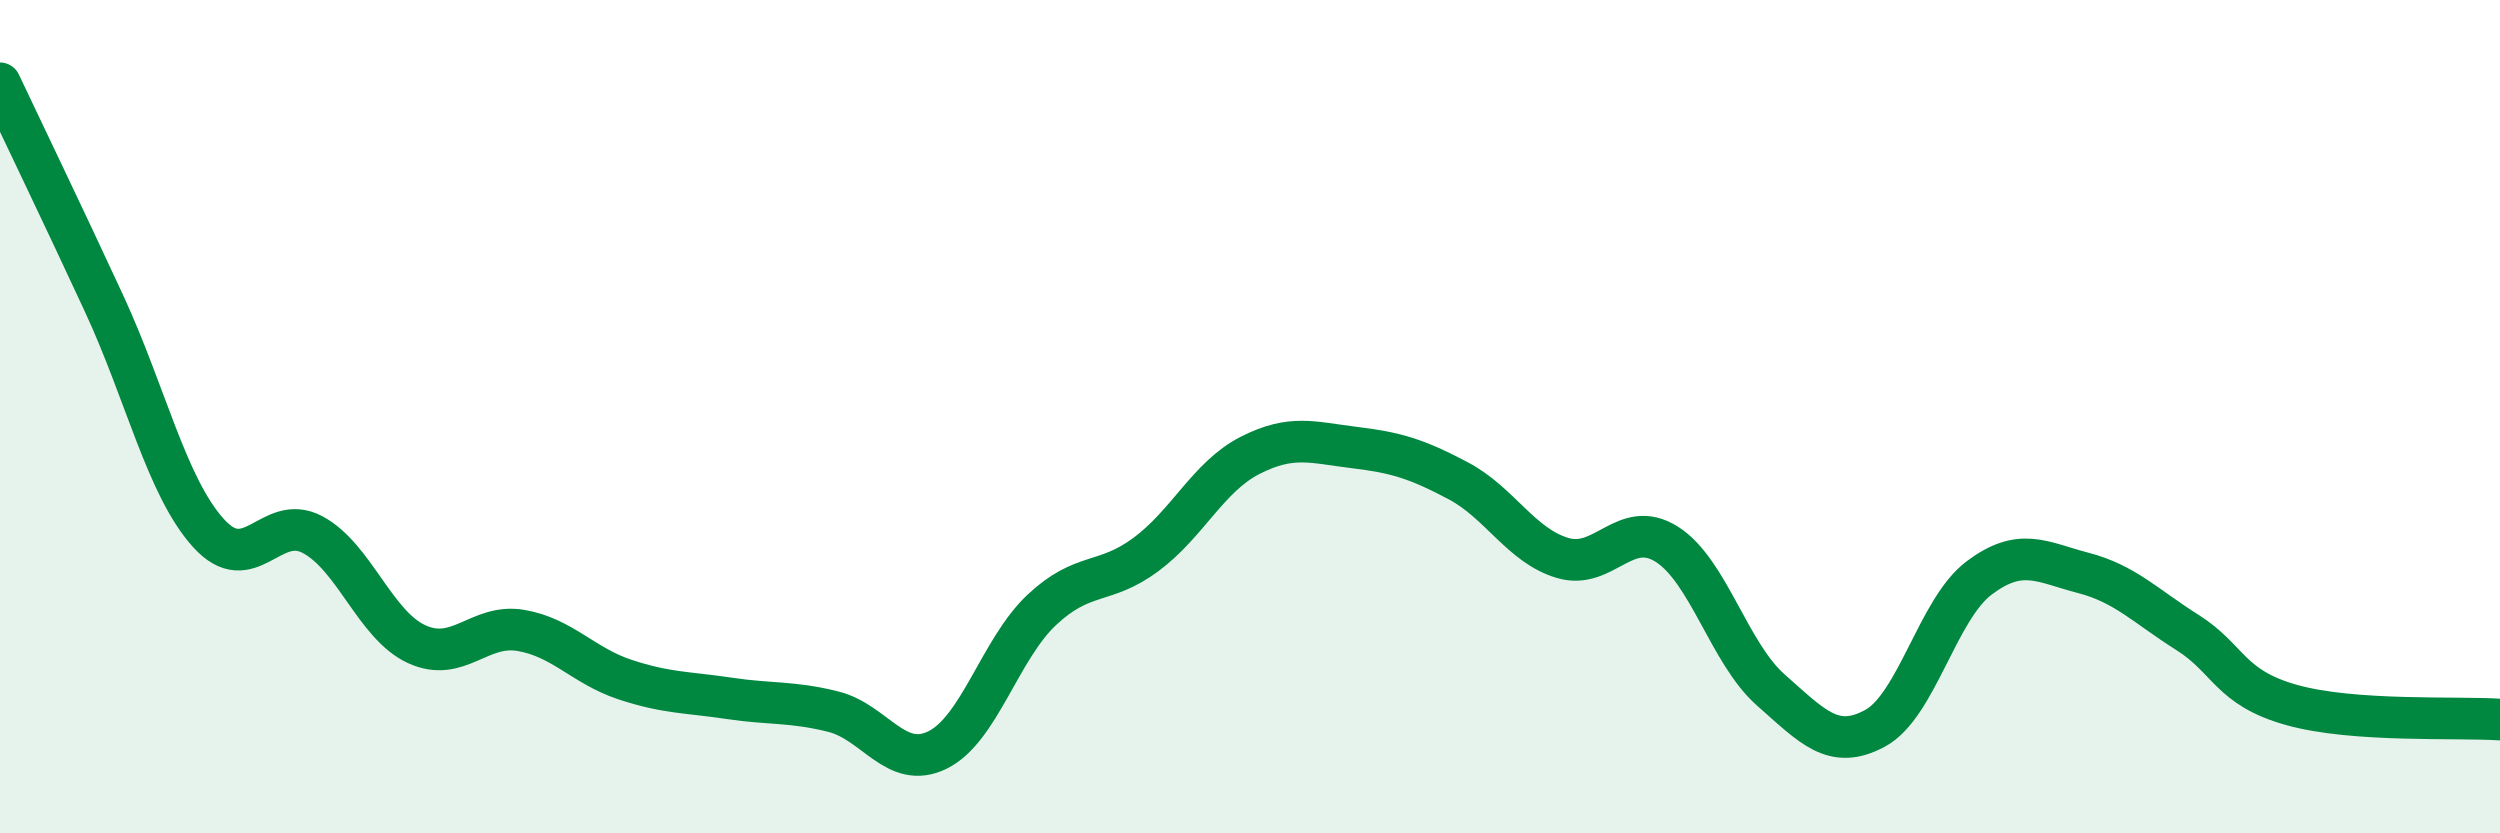
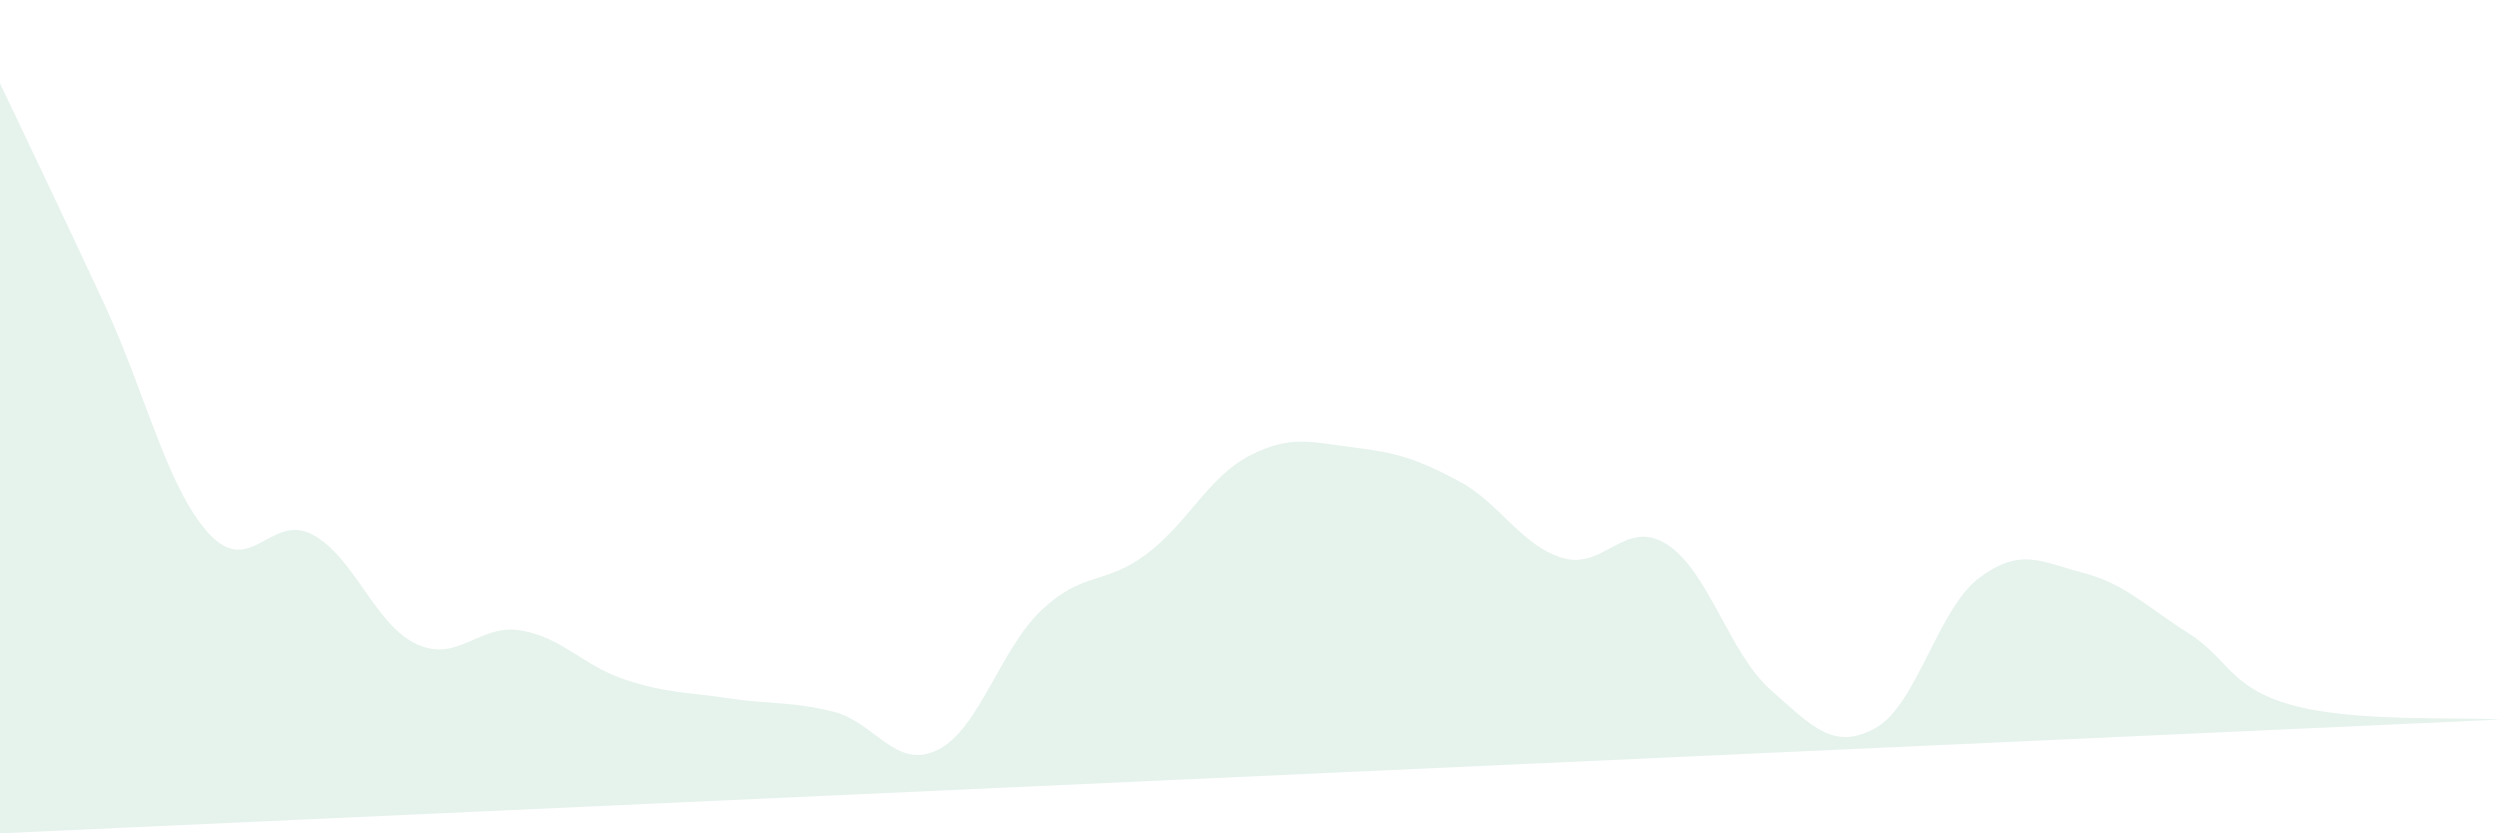
<svg xmlns="http://www.w3.org/2000/svg" width="60" height="20" viewBox="0 0 60 20">
-   <path d="M 0,2 C 0.5,3.06 1.5,5.13 2.5,7.29 C 3.5,9.45 4,11.68 5,12.79 C 6,13.9 6.5,12.3 7.5,12.83 C 8.5,13.36 9,15 10,15.46 C 11,15.92 11.5,14.96 12.5,15.13 C 13.5,15.3 14,15.98 15,16.31 C 16,16.64 16.5,16.61 17.5,16.76 C 18.5,16.91 19,16.83 20,17.08 C 21,17.33 21.5,18.49 22.5,18 C 23.5,17.51 24,15.58 25,14.64 C 26,13.7 26.5,14.05 27.5,13.31 C 28.5,12.57 29,11.44 30,10.93 C 31,10.42 31.5,10.62 32.5,10.74 C 33.5,10.86 34,11.01 35,11.54 C 36,12.07 36.5,13.09 37.5,13.39 C 38.5,13.69 39,12.43 40,13.06 C 41,13.69 41.5,15.68 42.5,16.56 C 43.5,17.44 44,18.02 45,17.48 C 46,16.94 46.5,14.62 47.5,13.87 C 48.5,13.12 49,13.49 50,13.75 C 51,14.01 51.5,14.55 52.5,15.18 C 53.5,15.81 53.5,16.5 55,16.92 C 56.5,17.34 59,17.2 60,17.27L60 20L0 20Z" fill="#008740" opacity="0.1" stroke-linecap="round" stroke-linejoin="round" />
-   <path d="M 0,2 C 0.5,3.06 1.5,5.13 2.5,7.29 C 3.5,9.45 4,11.68 5,12.79 C 6,13.9 6.5,12.3 7.5,12.83 C 8.5,13.36 9,15 10,15.46 C 11,15.92 11.5,14.96 12.5,15.13 C 13.5,15.3 14,15.98 15,16.31 C 16,16.64 16.5,16.61 17.5,16.76 C 18.5,16.91 19,16.83 20,17.08 C 21,17.33 21.5,18.49 22.5,18 C 23.5,17.51 24,15.58 25,14.64 C 26,13.7 26.5,14.05 27.5,13.31 C 28.5,12.57 29,11.44 30,10.93 C 31,10.42 31.5,10.62 32.5,10.74 C 33.5,10.86 34,11.01 35,11.54 C 36,12.07 36.5,13.09 37.5,13.39 C 38.5,13.69 39,12.43 40,13.06 C 41,13.69 41.5,15.68 42.5,16.56 C 43.5,17.44 44,18.02 45,17.48 C 46,16.94 46.5,14.62 47.5,13.87 C 48.5,13.12 49,13.49 50,13.75 C 51,14.01 51.5,14.55 52.5,15.18 C 53.5,15.81 53.5,16.5 55,16.92 C 56.5,17.34 59,17.2 60,17.27" stroke="#008740" stroke-width="1" fill="none" stroke-linecap="round" stroke-linejoin="round" />
+   <path d="M 0,2 C 0.5,3.06 1.5,5.13 2.5,7.29 C 3.5,9.45 4,11.68 5,12.79 C 6,13.9 6.5,12.3 7.5,12.83 C 8.5,13.36 9,15 10,15.46 C 11,15.92 11.5,14.96 12.5,15.13 C 13.5,15.3 14,15.98 15,16.31 C 16,16.64 16.5,16.61 17.5,16.76 C 18.5,16.91 19,16.83 20,17.08 C 21,17.33 21.5,18.49 22.5,18 C 23.5,17.51 24,15.58 25,14.64 C 26,13.7 26.5,14.05 27.5,13.31 C 28.5,12.57 29,11.44 30,10.93 C 31,10.42 31.5,10.62 32.5,10.74 C 33.5,10.86 34,11.01 35,11.54 C 36,12.07 36.5,13.09 37.5,13.39 C 38.5,13.69 39,12.43 40,13.06 C 41,13.69 41.5,15.68 42.5,16.56 C 43.5,17.44 44,18.02 45,17.48 C 46,16.94 46.5,14.62 47.5,13.87 C 48.5,13.12 49,13.49 50,13.75 C 51,14.01 51.5,14.55 52.5,15.18 C 53.5,15.81 53.5,16.5 55,16.92 C 56.5,17.34 59,17.2 60,17.27L0 20Z" fill="#008740" opacity="0.1" stroke-linecap="round" stroke-linejoin="round" />
</svg>